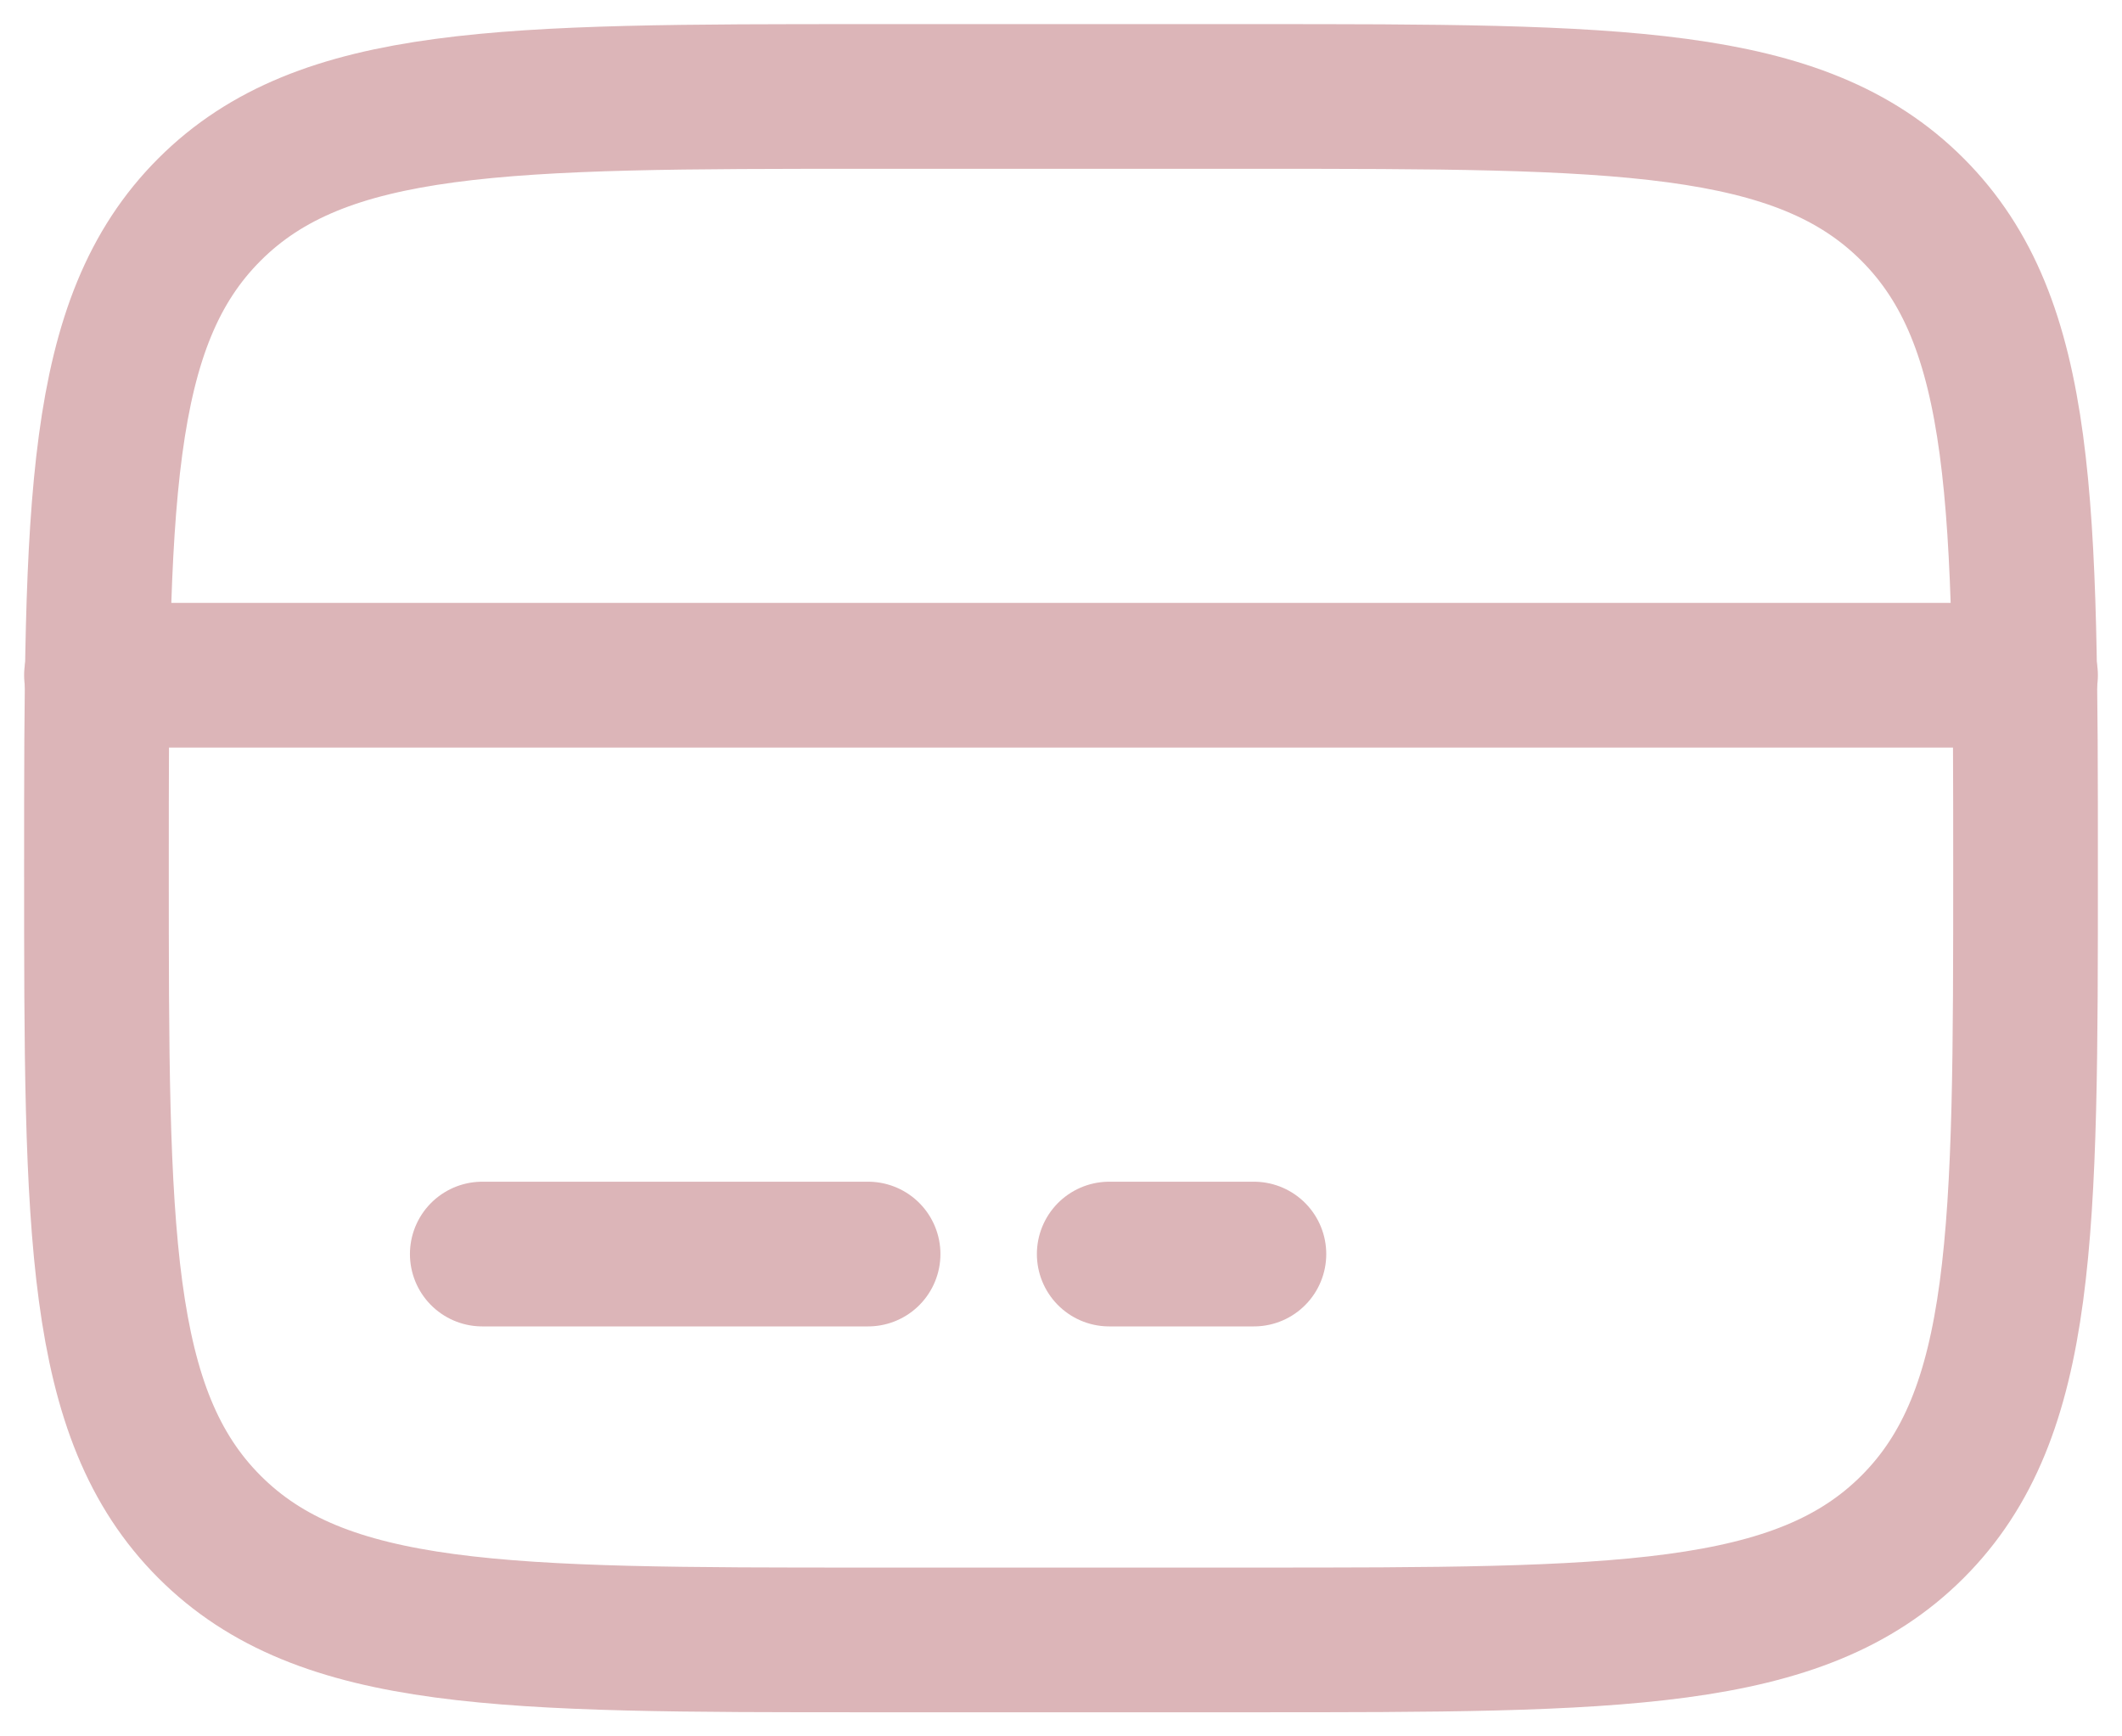
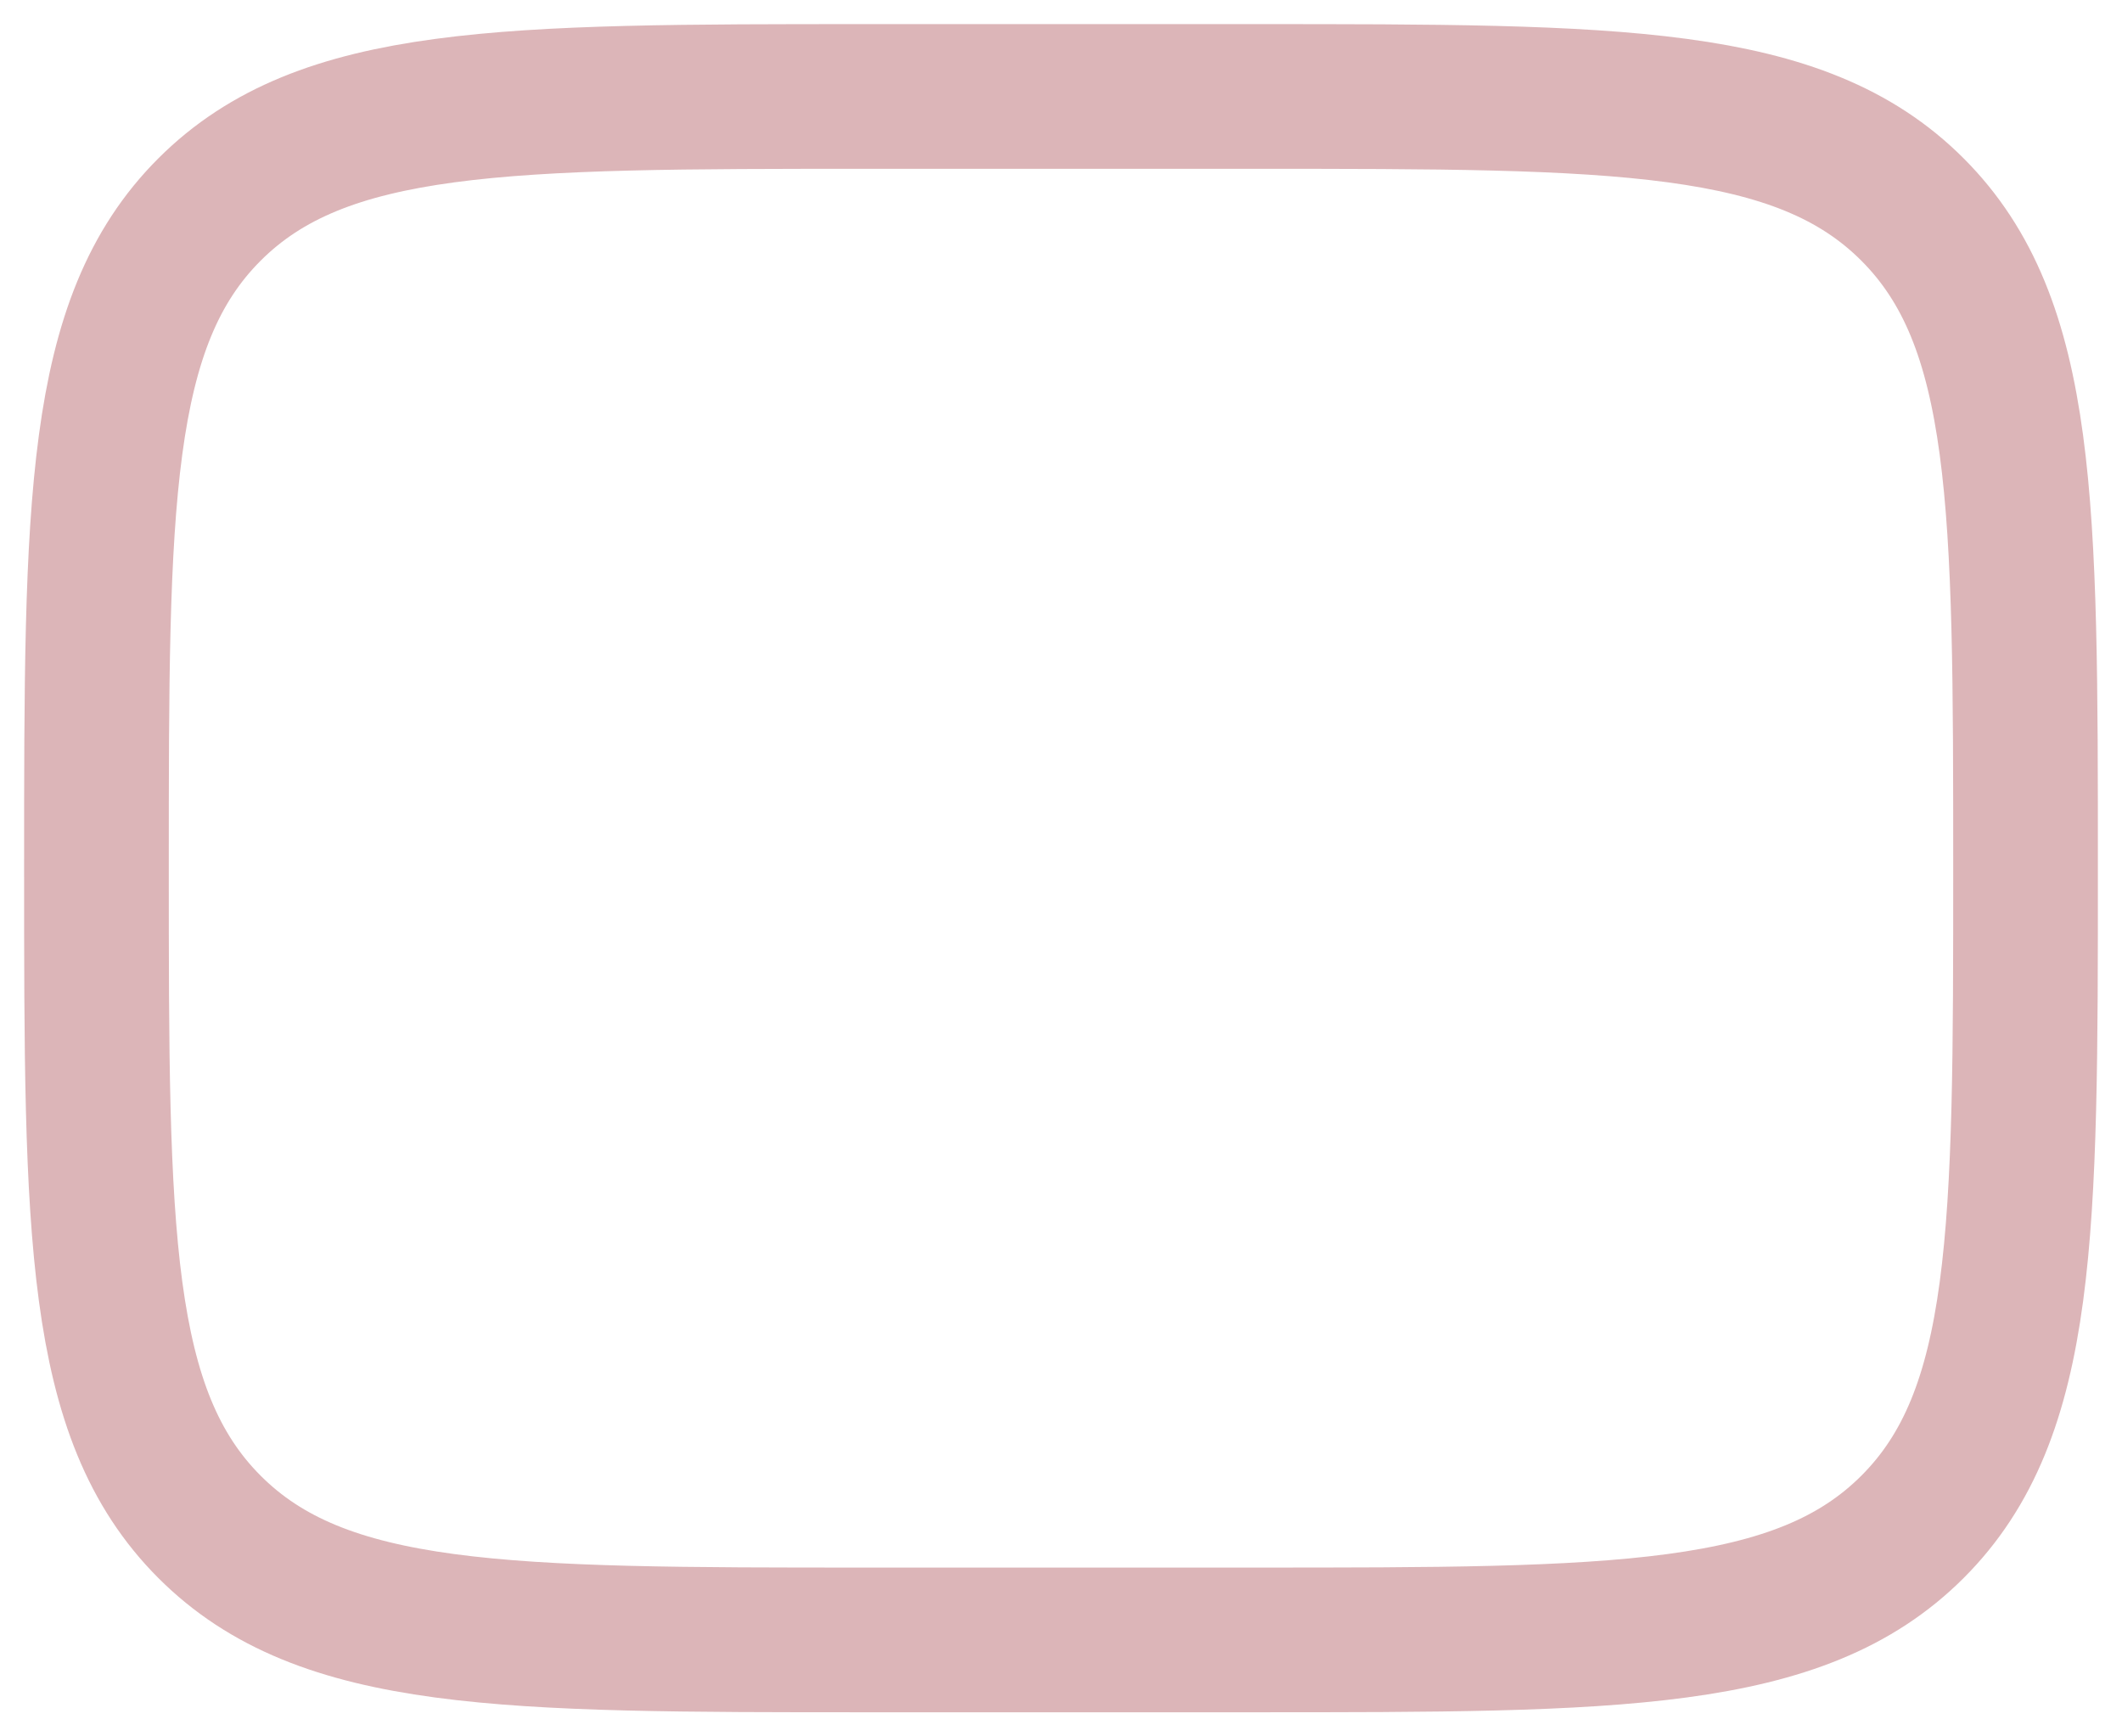
<svg xmlns="http://www.w3.org/2000/svg" width="22" height="18" viewBox="0 0 22 18" fill="none">
  <path d="M1 9C1 5.229 1 3.343 2.172 2.172C3.344 1.001 5.229 1 9 1H13C16.771 1 18.657 1 19.828 2.172C20.999 3.344 21 5.229 21 9C21 12.771 21 14.657 19.828 15.828C18.656 16.999 16.771 17 13 17H9C5.229 17 3.343 17 2.172 15.828C1.001 14.656 1 12.771 1 9Z" stroke="#DCB5B8" stroke-width="1.5" />
-   <path d="M9 13H5M13 13H11.5M1 7H21" stroke="#DCB5B8" stroke-width="1.5" stroke-linecap="round" />
</svg>